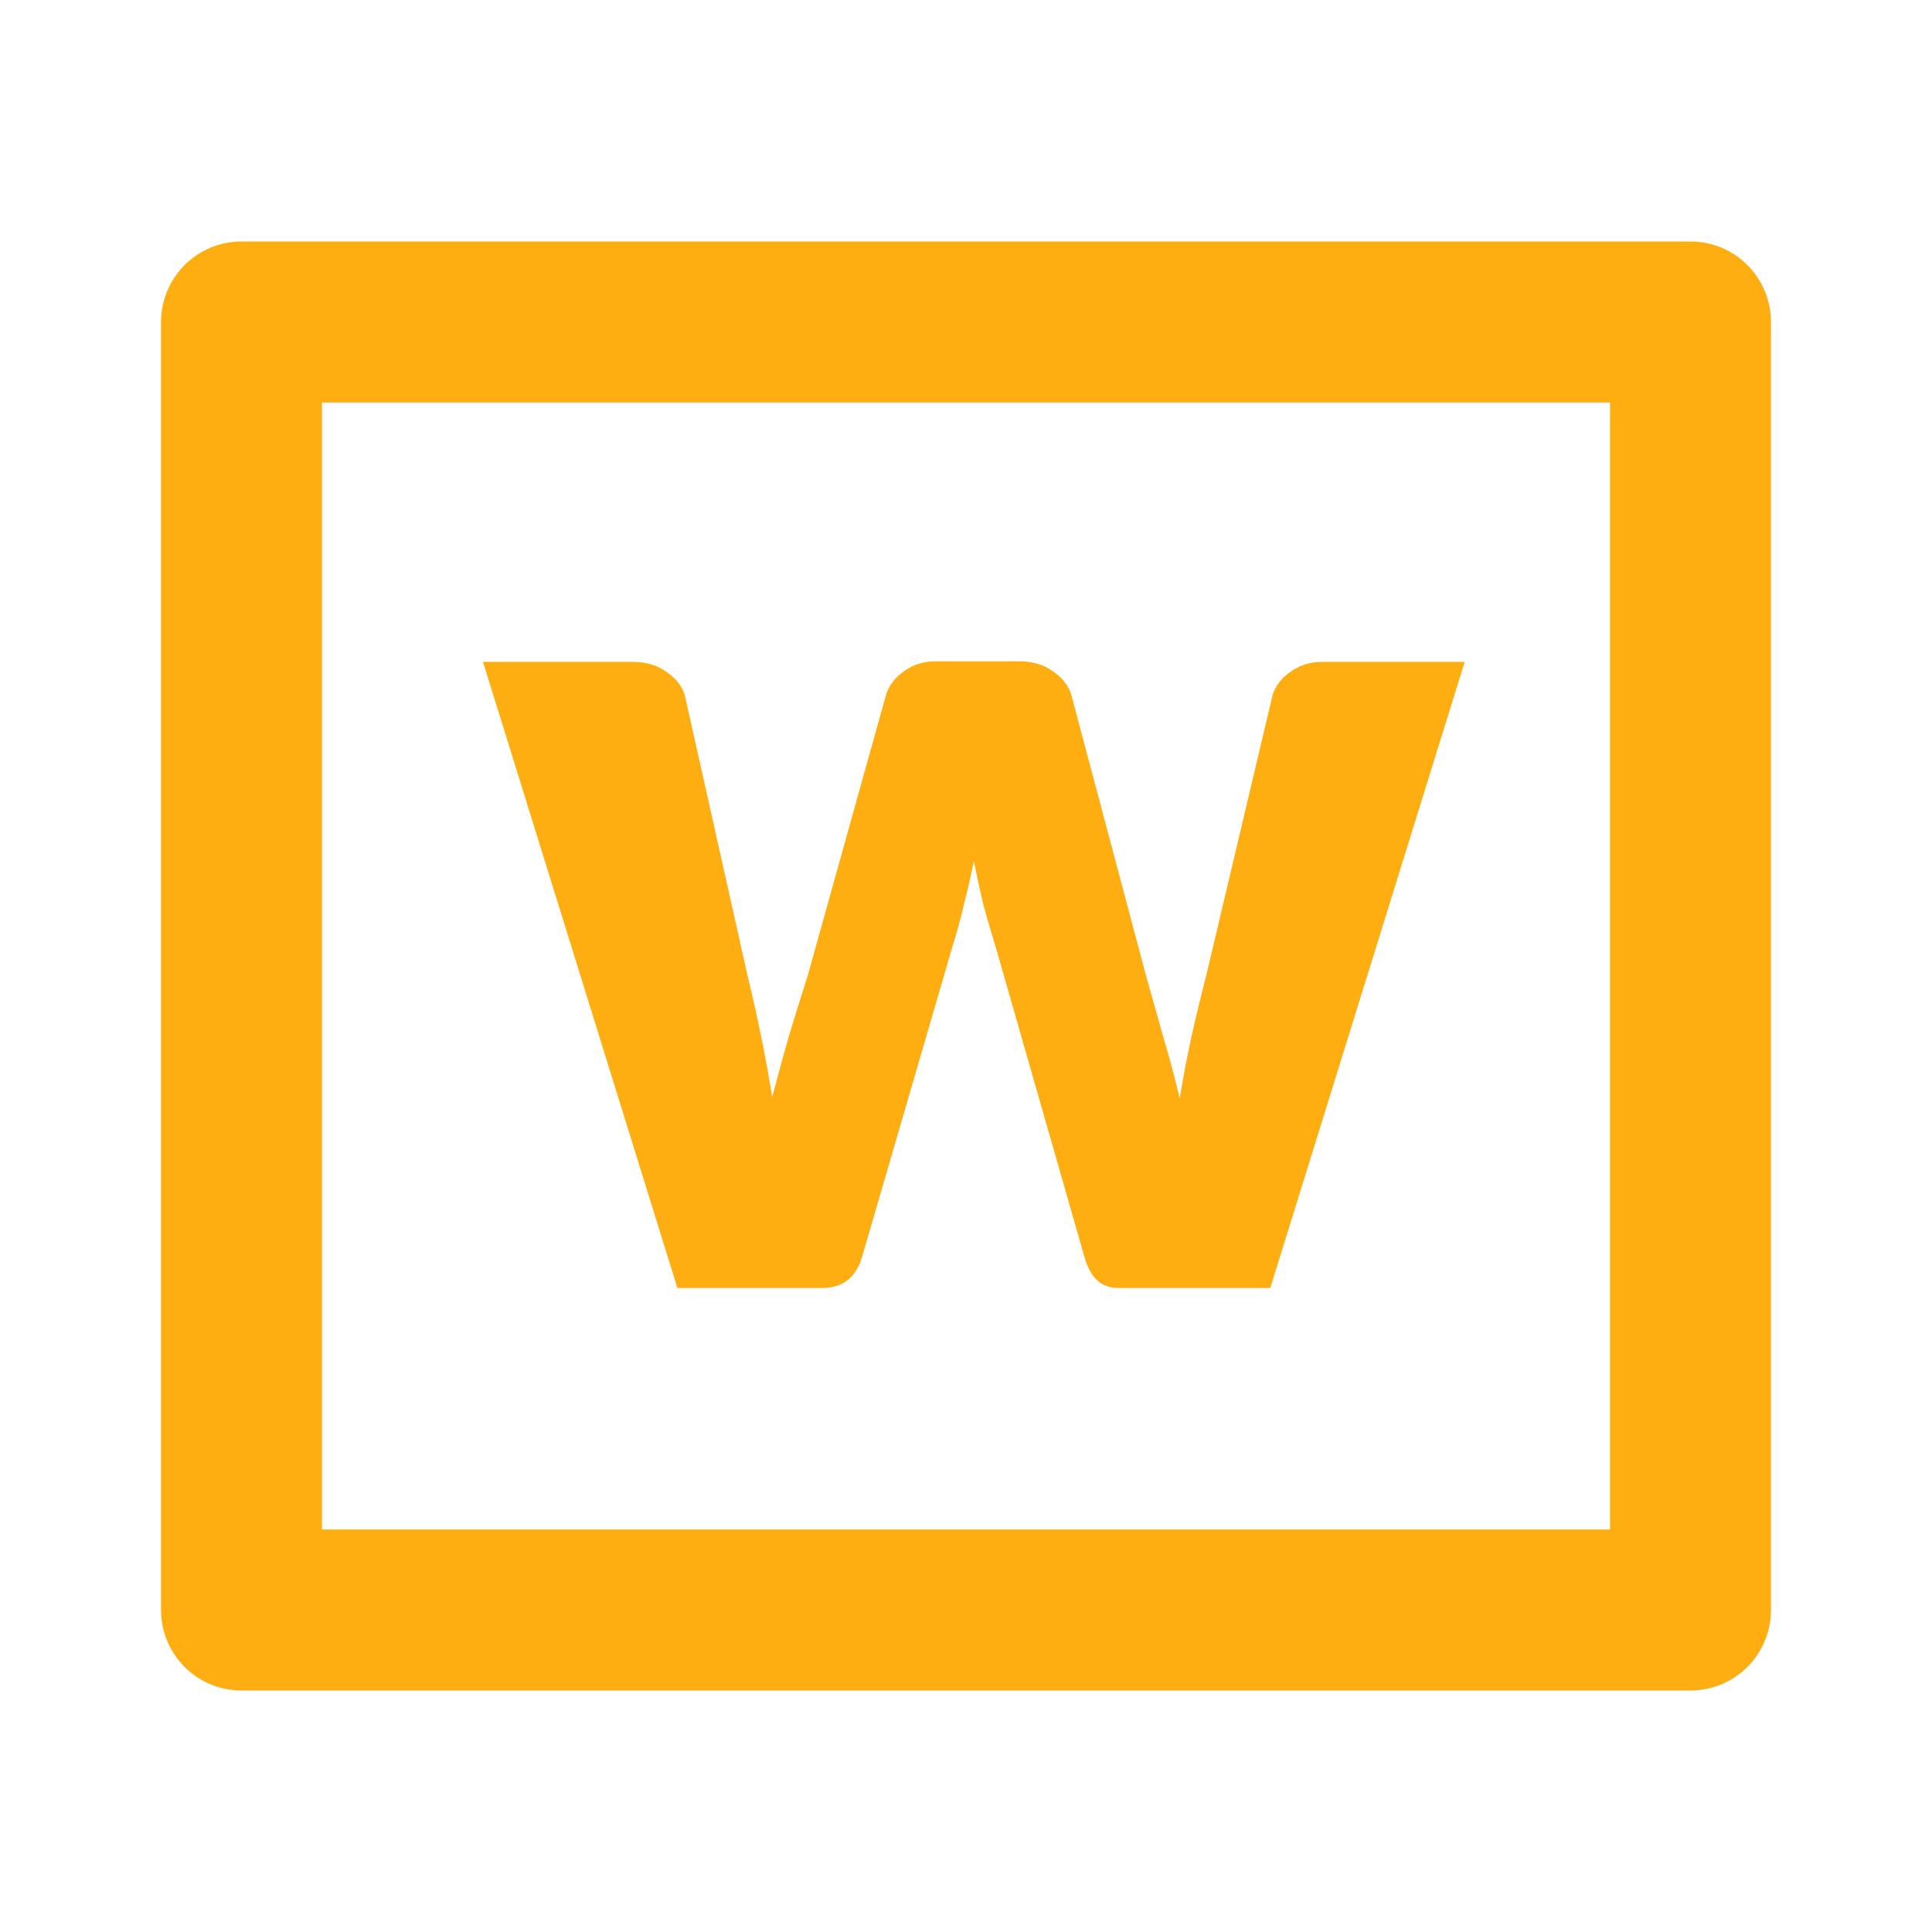
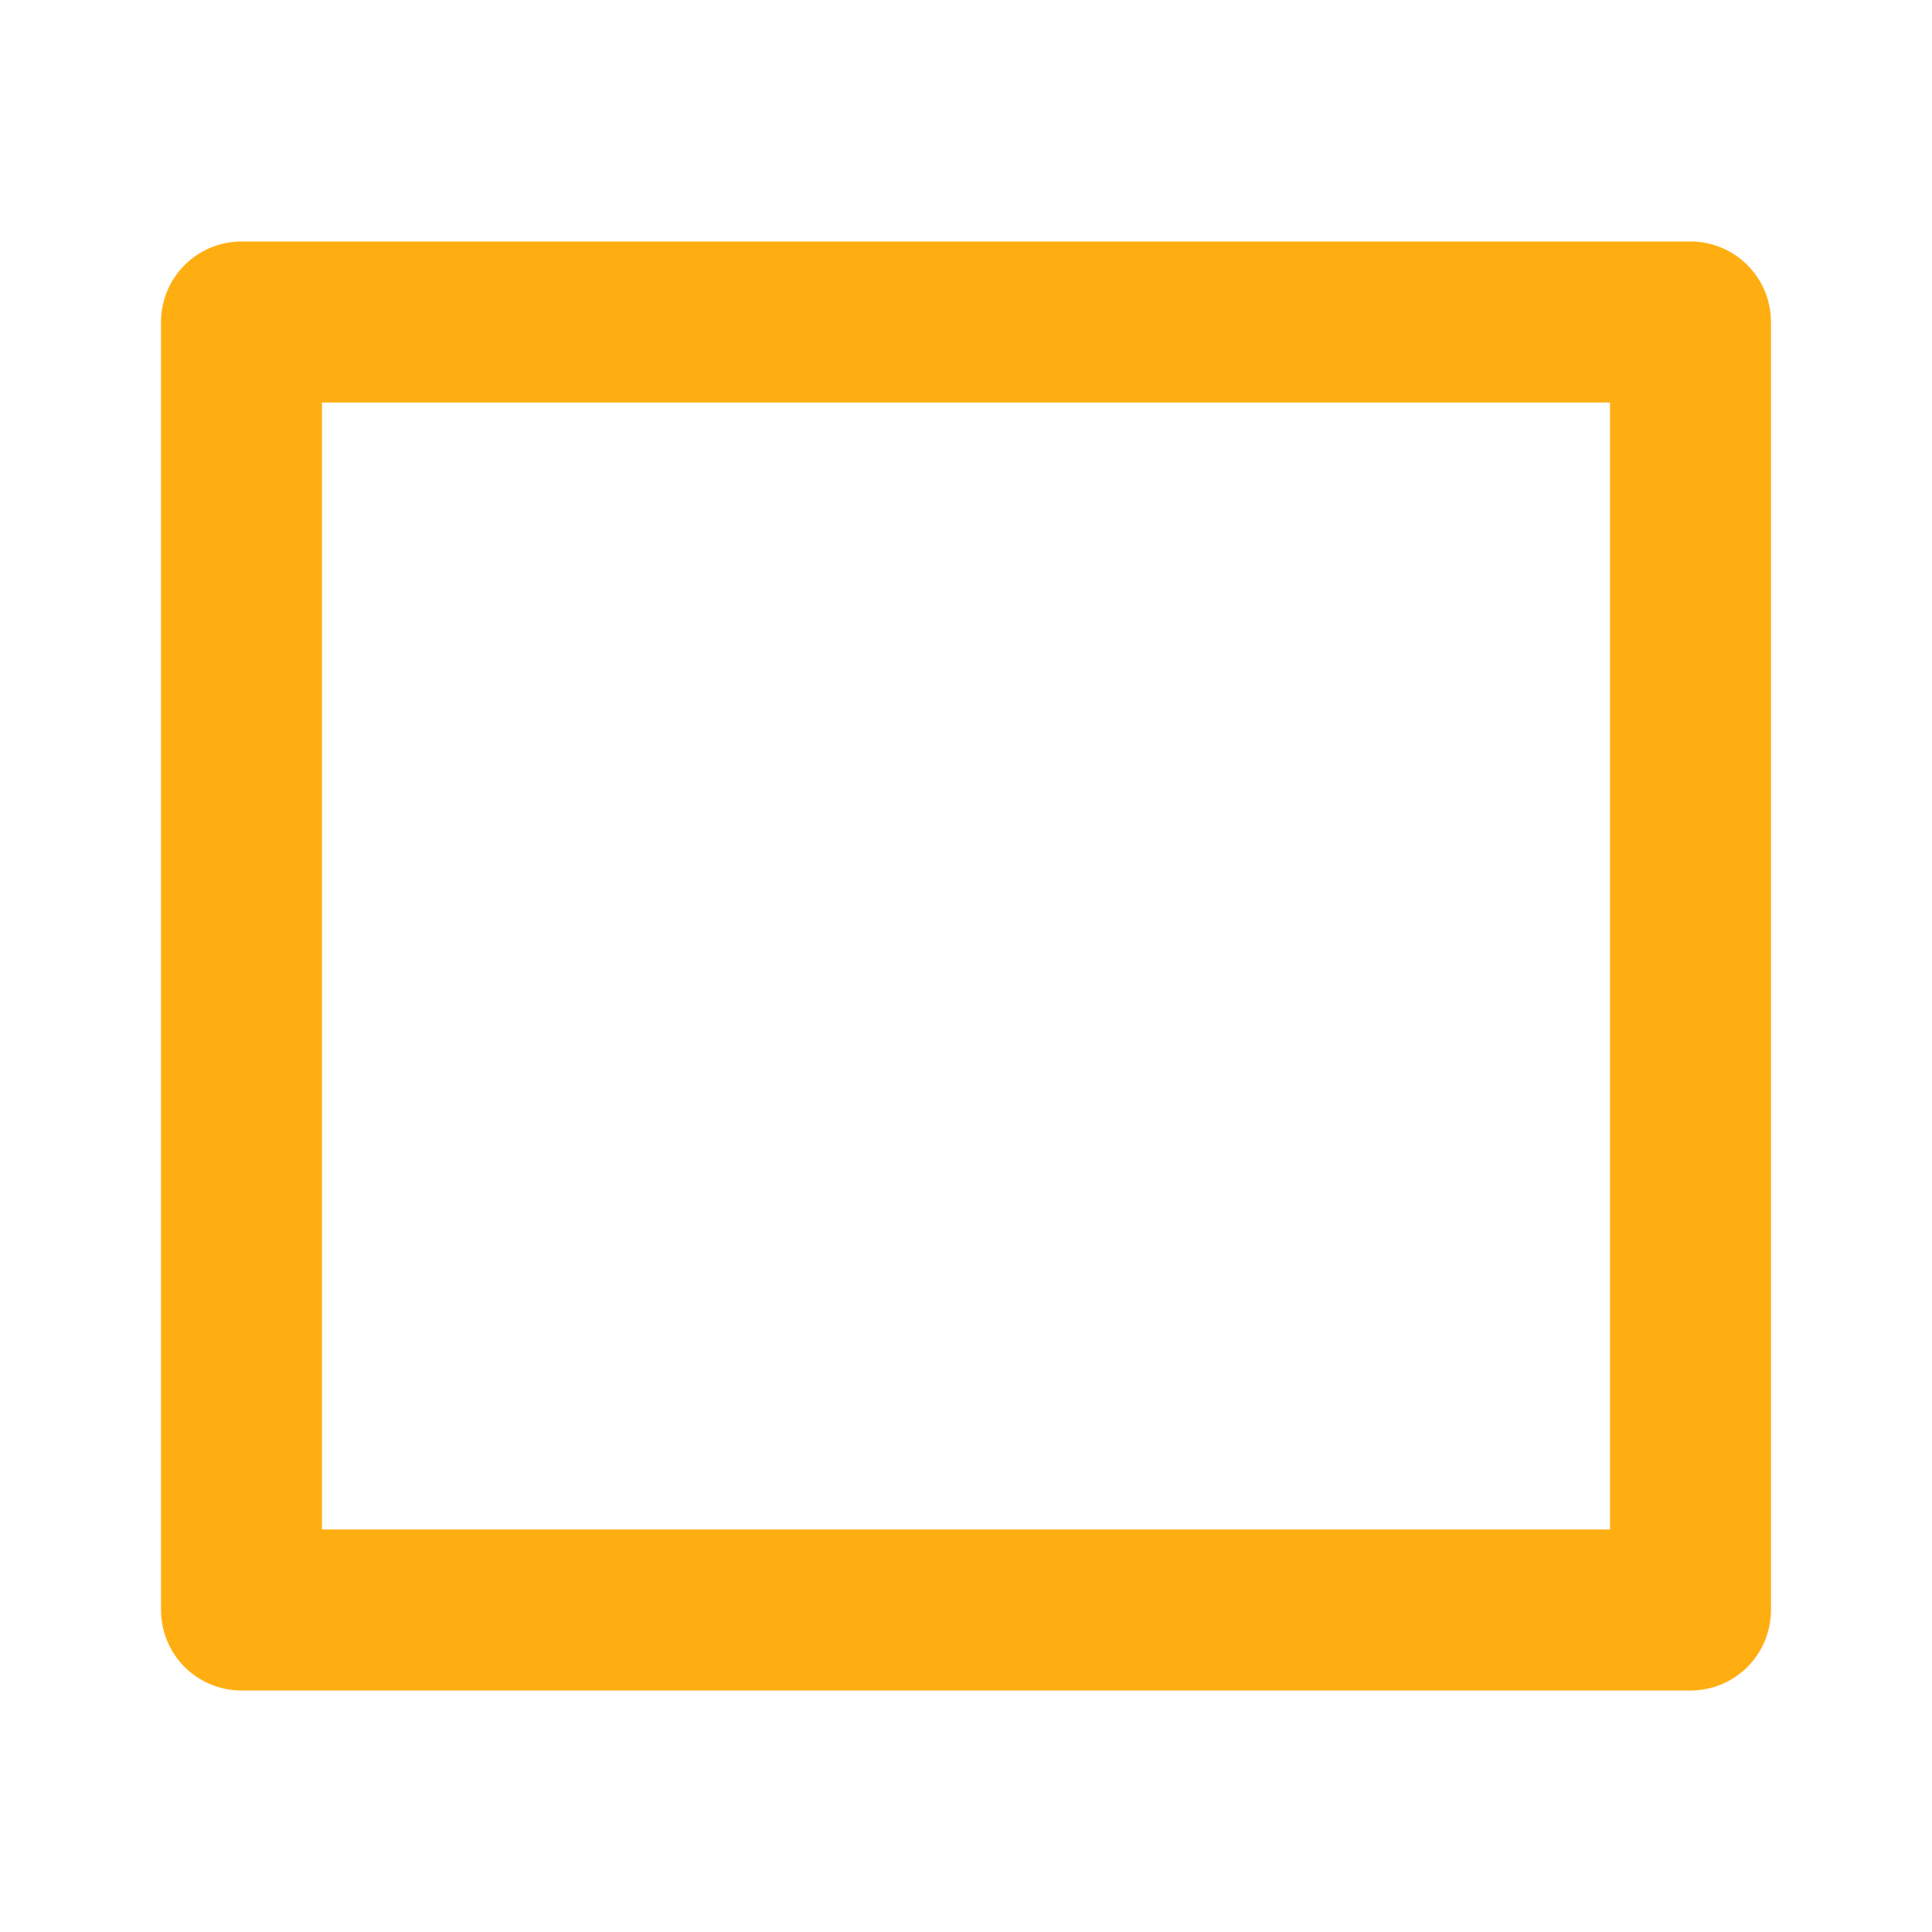
<svg xmlns="http://www.w3.org/2000/svg" width="32" height="32" viewBox="0 0 32 32" fill="none">
-   <path d="M21.04 21.333L24.26 10.963H21.9C21.7 10.963 21.527 11.017 21.38 11.123C21.233 11.223 21.133 11.35 21.08 11.503L19.98 16.153C19.887 16.513 19.803 16.86 19.73 17.193C19.657 17.527 19.593 17.86 19.54 18.193C19.46 17.853 19.37 17.517 19.27 17.183C19.177 16.85 19.08 16.507 18.98 16.153L17.74 11.493C17.687 11.34 17.583 11.213 17.43 11.113C17.283 11.007 17.1 10.953 16.88 10.953H15.5C15.3 10.953 15.127 11.007 14.98 11.113C14.833 11.213 14.733 11.34 14.68 11.493L13.38 16.153C13.267 16.507 13.16 16.85 13.06 17.183C12.967 17.51 12.877 17.84 12.79 18.173C12.737 17.84 12.677 17.51 12.61 17.183C12.543 16.85 12.467 16.507 12.38 16.153L11.34 11.503C11.287 11.35 11.183 11.223 11.03 11.123C10.883 11.017 10.7 10.963 10.48 10.963H8L11.22 21.333H13.62C13.96 21.333 14.18 21.16 14.28 20.813L15.78 15.663C15.853 15.43 15.917 15.197 15.97 14.963C16.03 14.73 16.083 14.497 16.13 14.263C16.177 14.497 16.227 14.727 16.28 14.953C16.34 15.18 16.407 15.41 16.48 15.643L17.96 20.813C18.013 21 18.087 21.133 18.18 21.213C18.273 21.293 18.387 21.333 18.52 21.333H21.04Z" fill="#FFAE12" />
  <path fill-rule="evenodd" clip-rule="evenodd" d="M28 4H4C3.646 4 3.307 4.14 3.057 4.391C2.807 4.641 2.667 4.98 2.667 5.333V26.667C2.667 27.02 2.807 27.359 3.057 27.61C3.307 27.86 3.646 28 4 28H28C28.354 28 28.693 27.86 28.943 27.61C29.193 27.359 29.333 27.02 29.333 26.667V5.333C29.333 4.98 29.193 4.641 28.943 4.391C28.693 4.14 28.354 4 28 4ZM5.333 25.333V6.667H26.667V25.333H5.333Z" fill="#FFAE12" />
</svg>